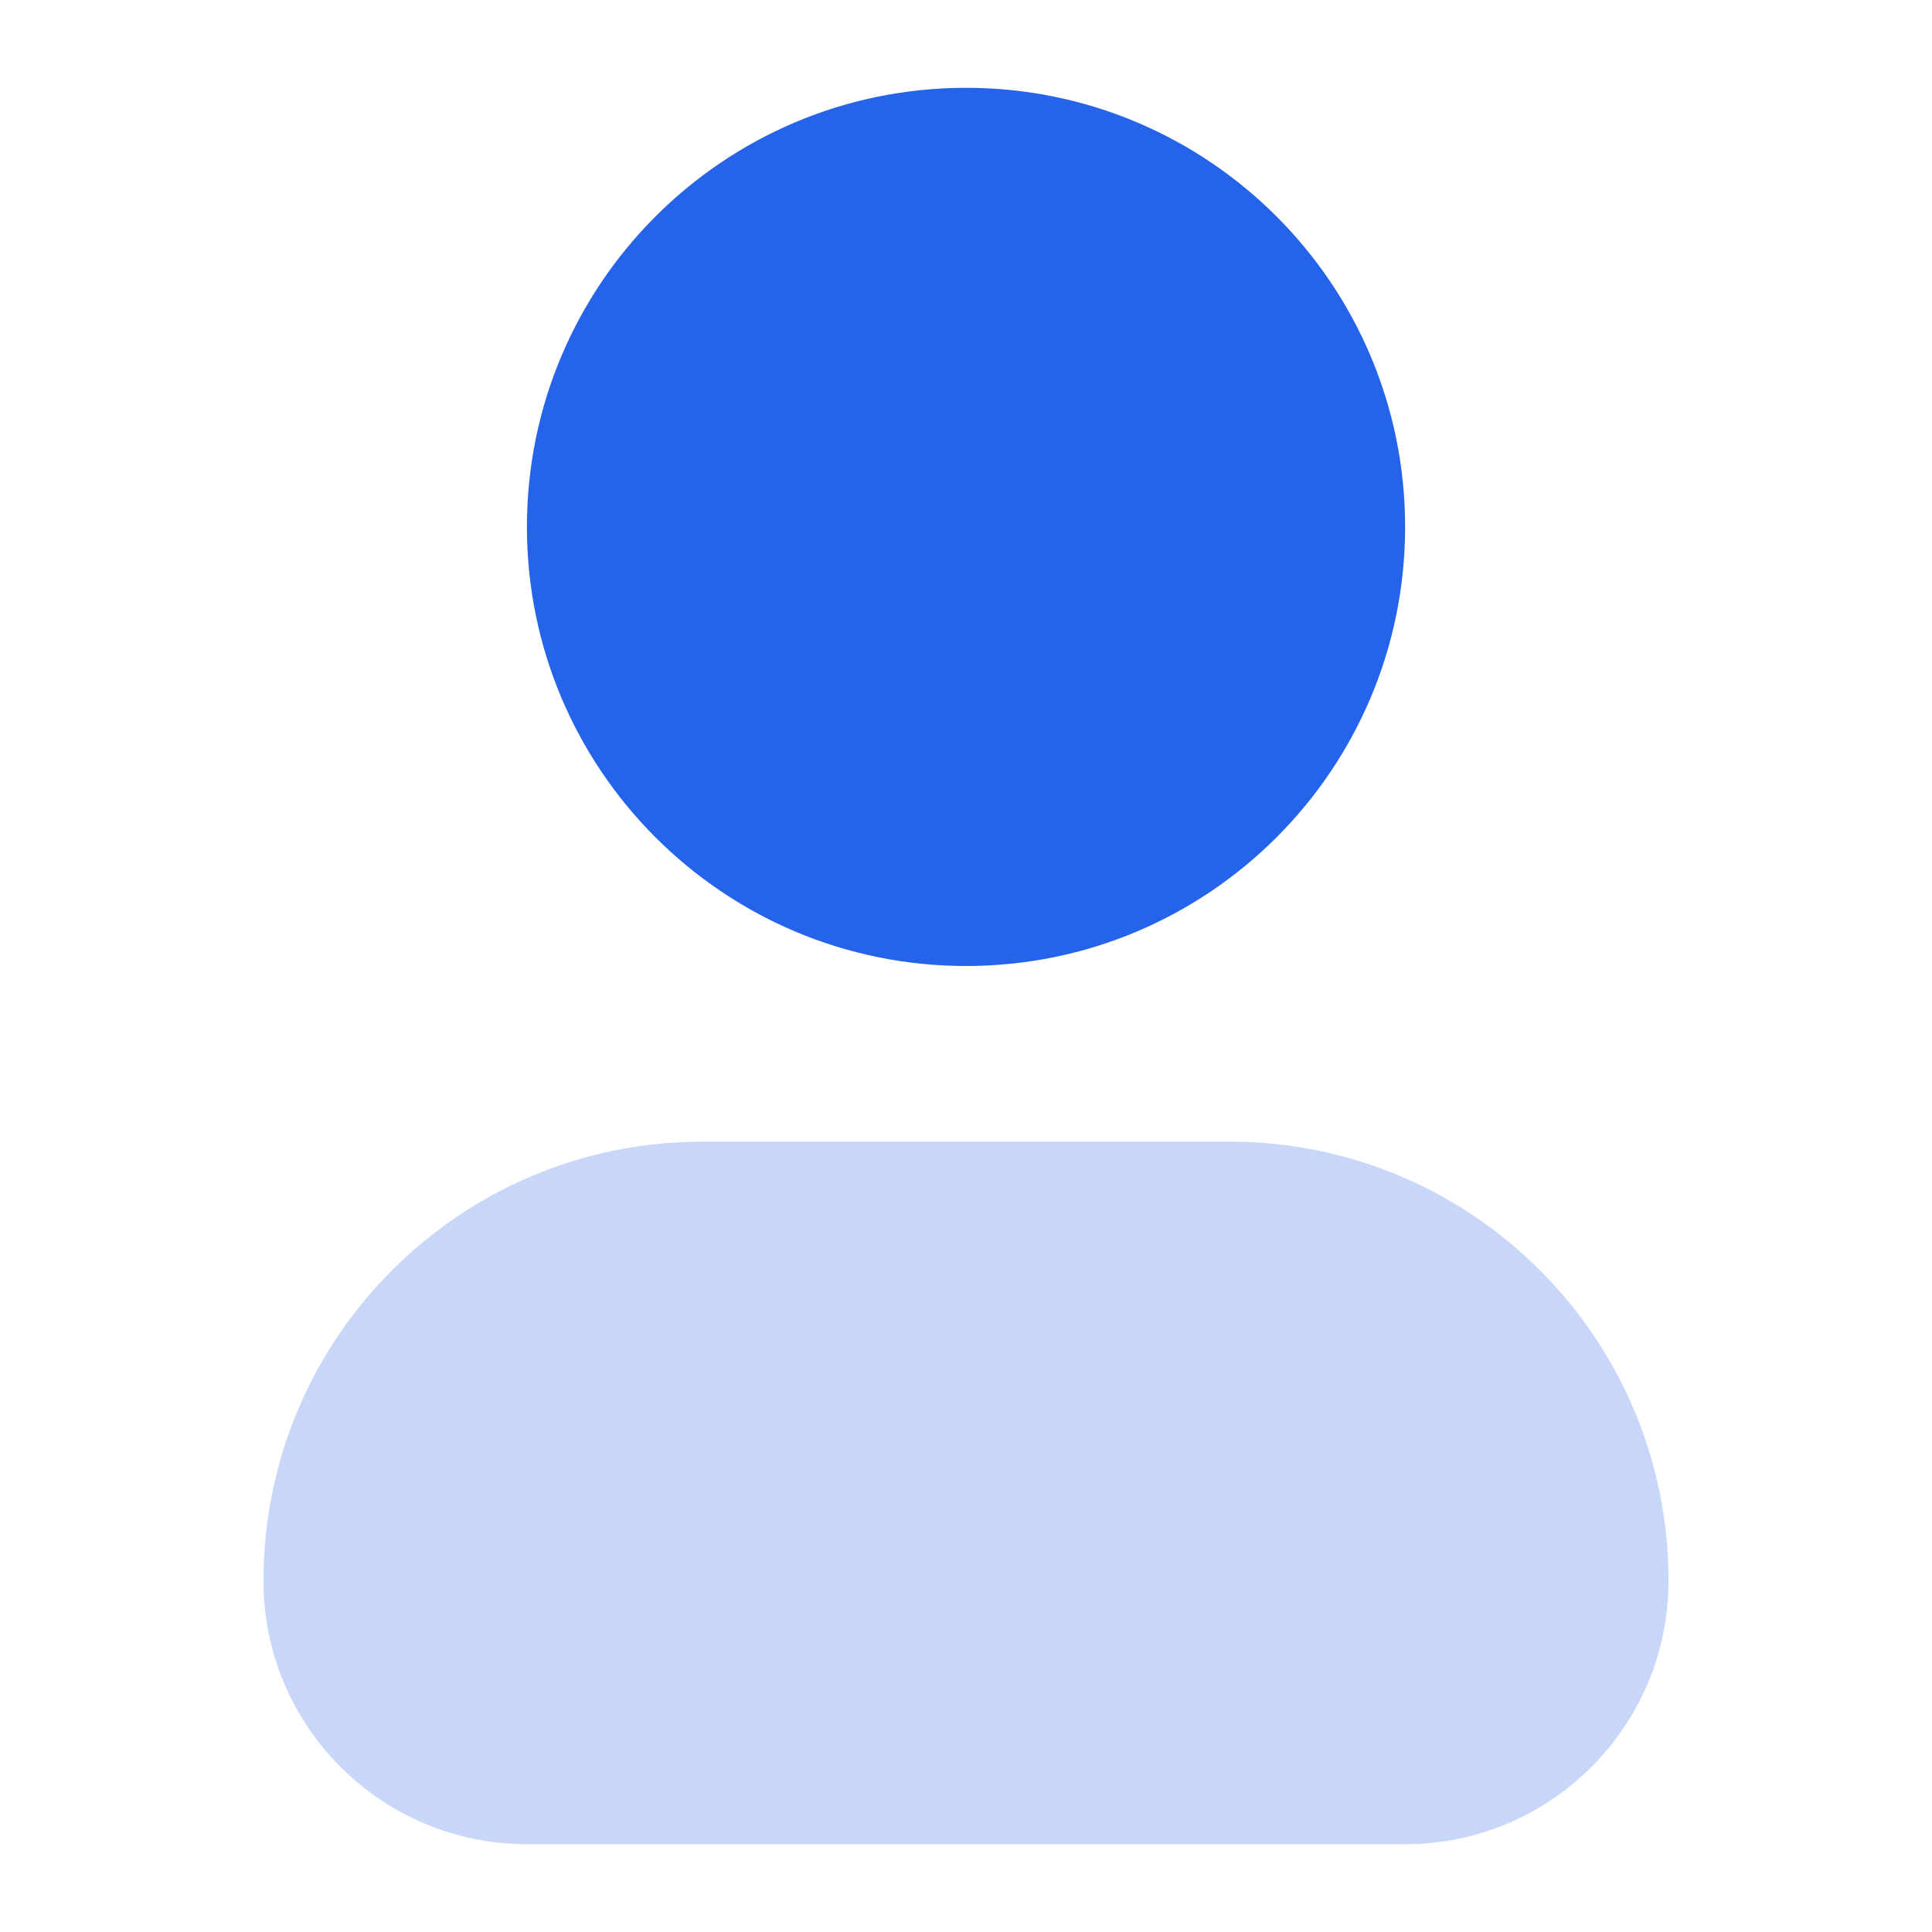
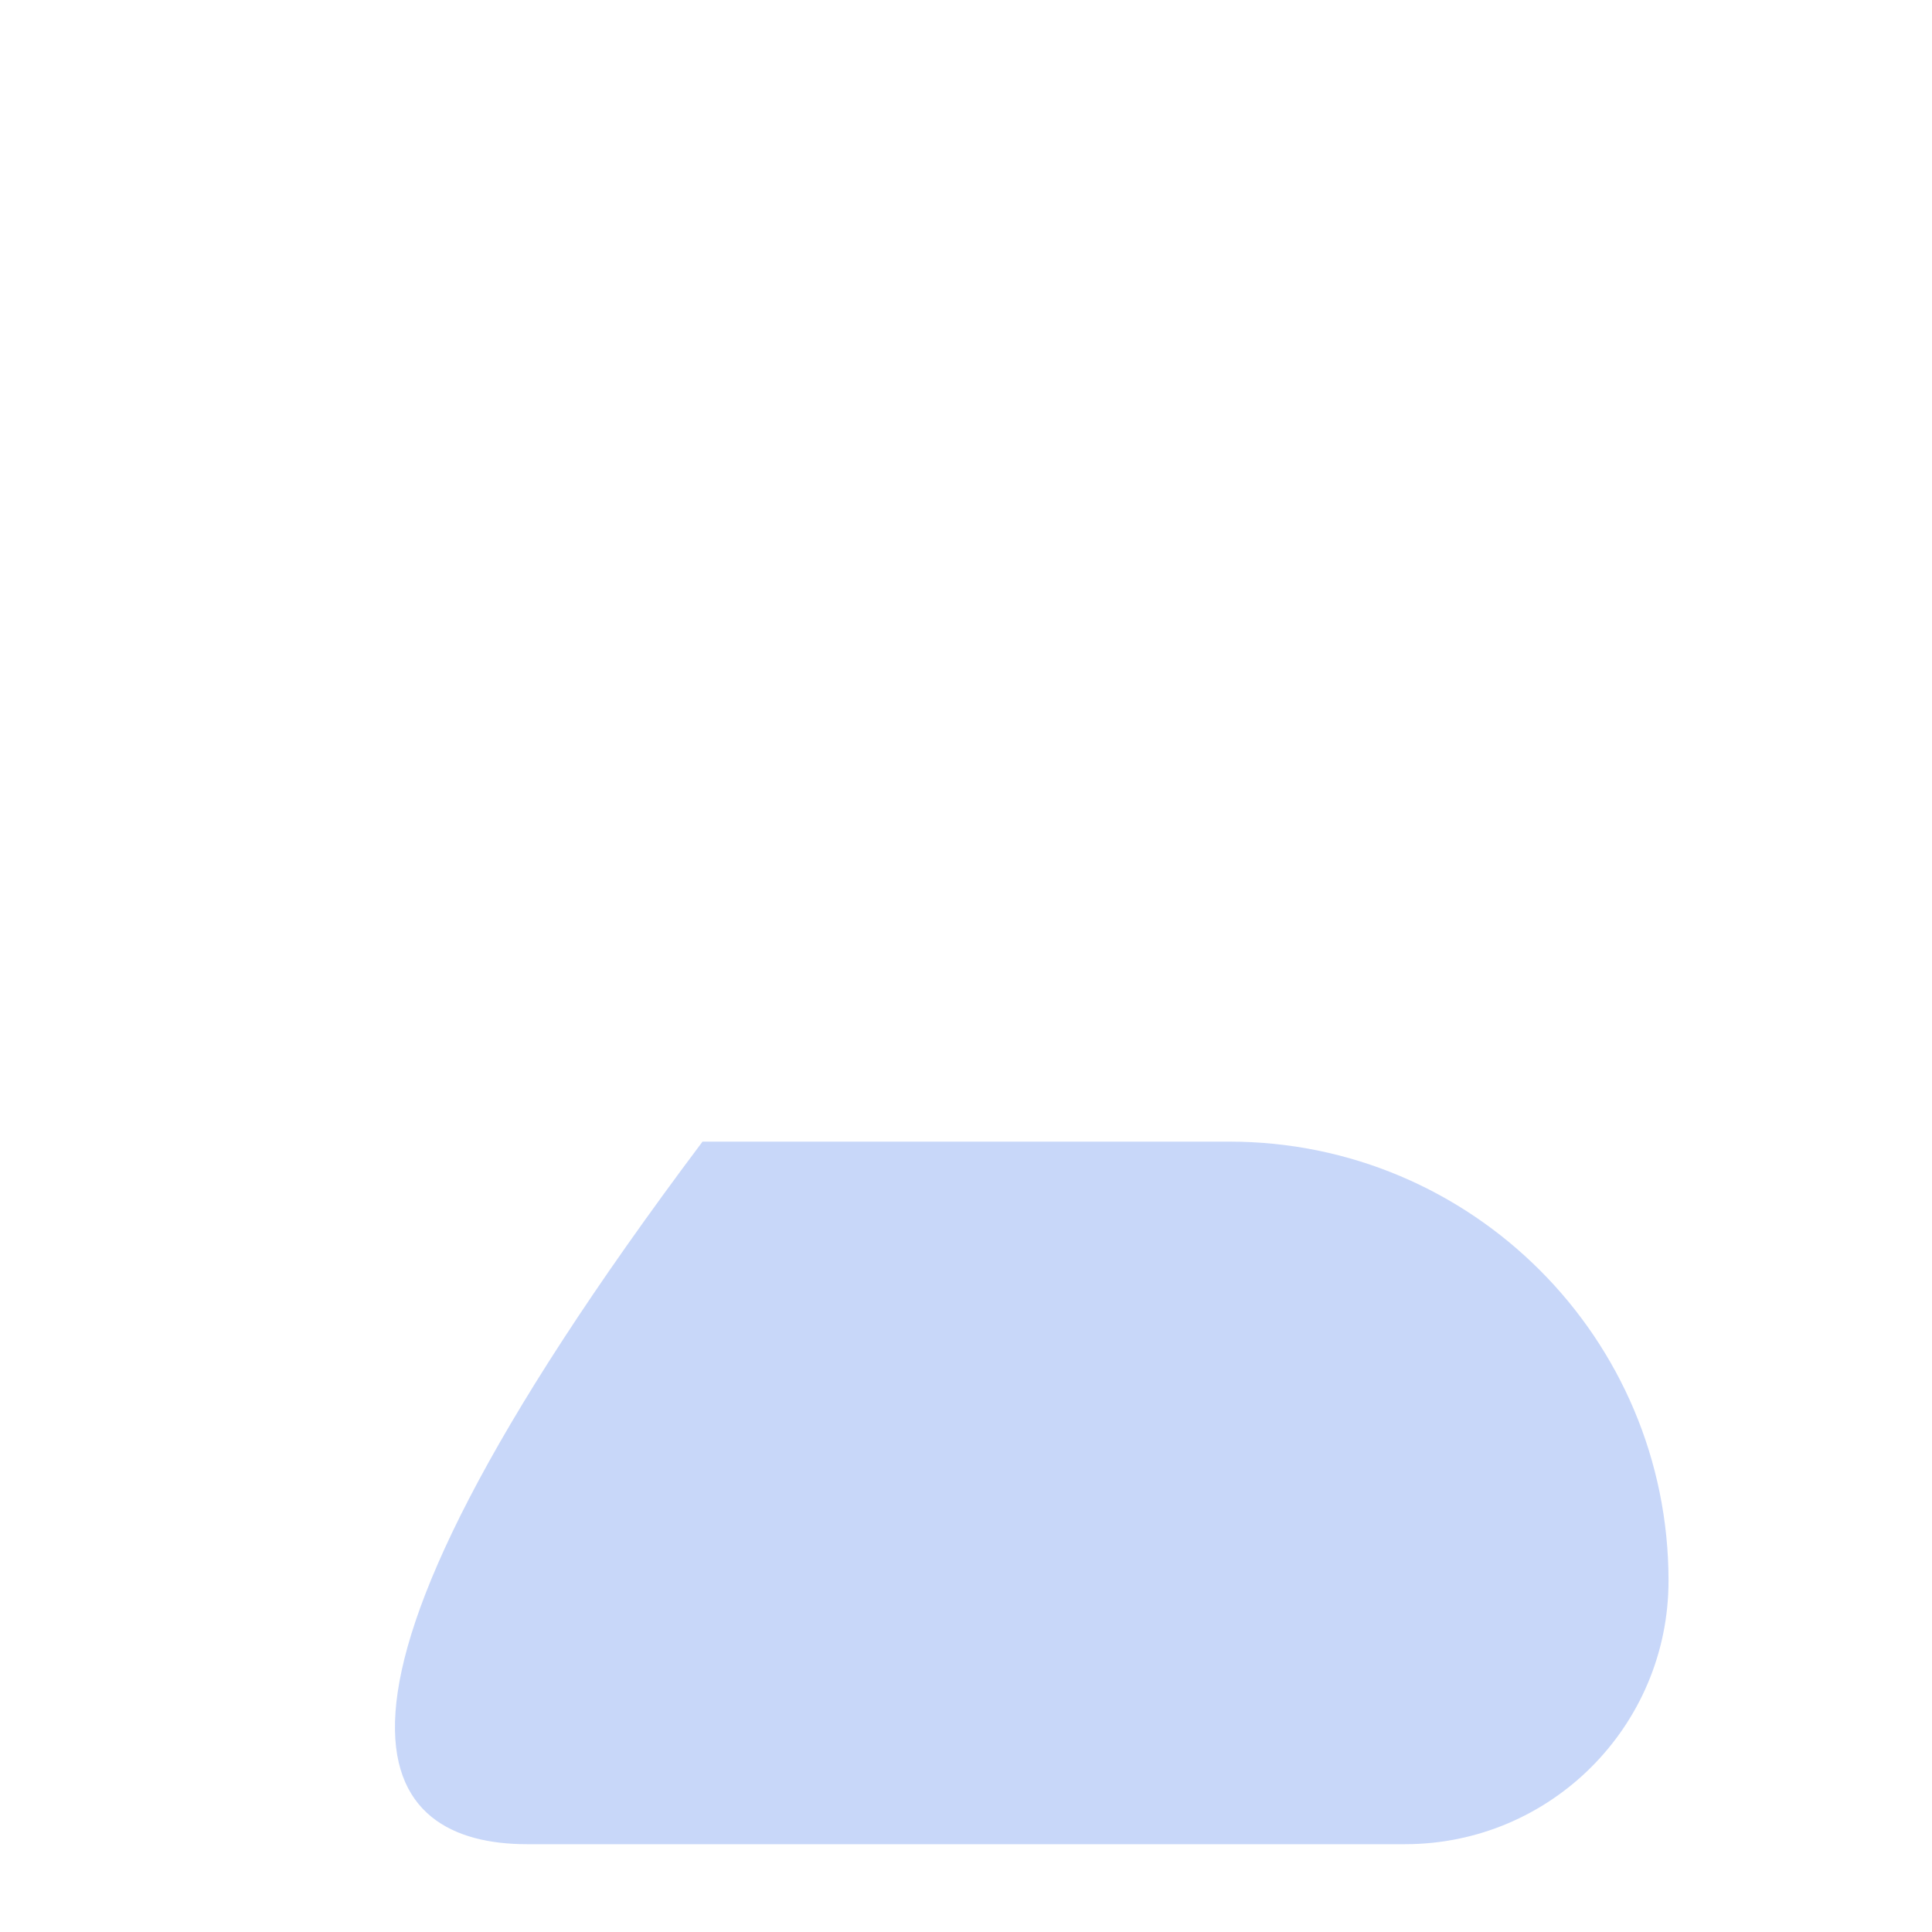
<svg xmlns="http://www.w3.org/2000/svg" width="64" height="64" viewBox="0 0 64 64" fill="none">
-   <path opacity="0.25" d="M23.272 37.818C15.239 37.818 8.727 44.331 8.727 52.364C8.727 57.184 12.634 61.091 17.454 61.091H46.545C51.365 61.091 55.272 57.184 55.272 52.364C55.272 44.331 48.76 37.818 40.727 37.818H23.272Z" fill="#2563EB" />
-   <path d="M17.455 17.455C17.455 9.421 23.967 2.909 32.001 2.909C40.034 2.909 46.546 9.421 46.546 17.455C46.546 25.488 40.034 32 32.001 32C23.967 32 17.455 25.488 17.455 17.455Z" fill="#2563EB" />
+   <path opacity="0.25" d="M23.272 37.818C8.727 57.184 12.634 61.091 17.454 61.091H46.545C51.365 61.091 55.272 57.184 55.272 52.364C55.272 44.331 48.76 37.818 40.727 37.818H23.272Z" fill="#2563EB" />
</svg>